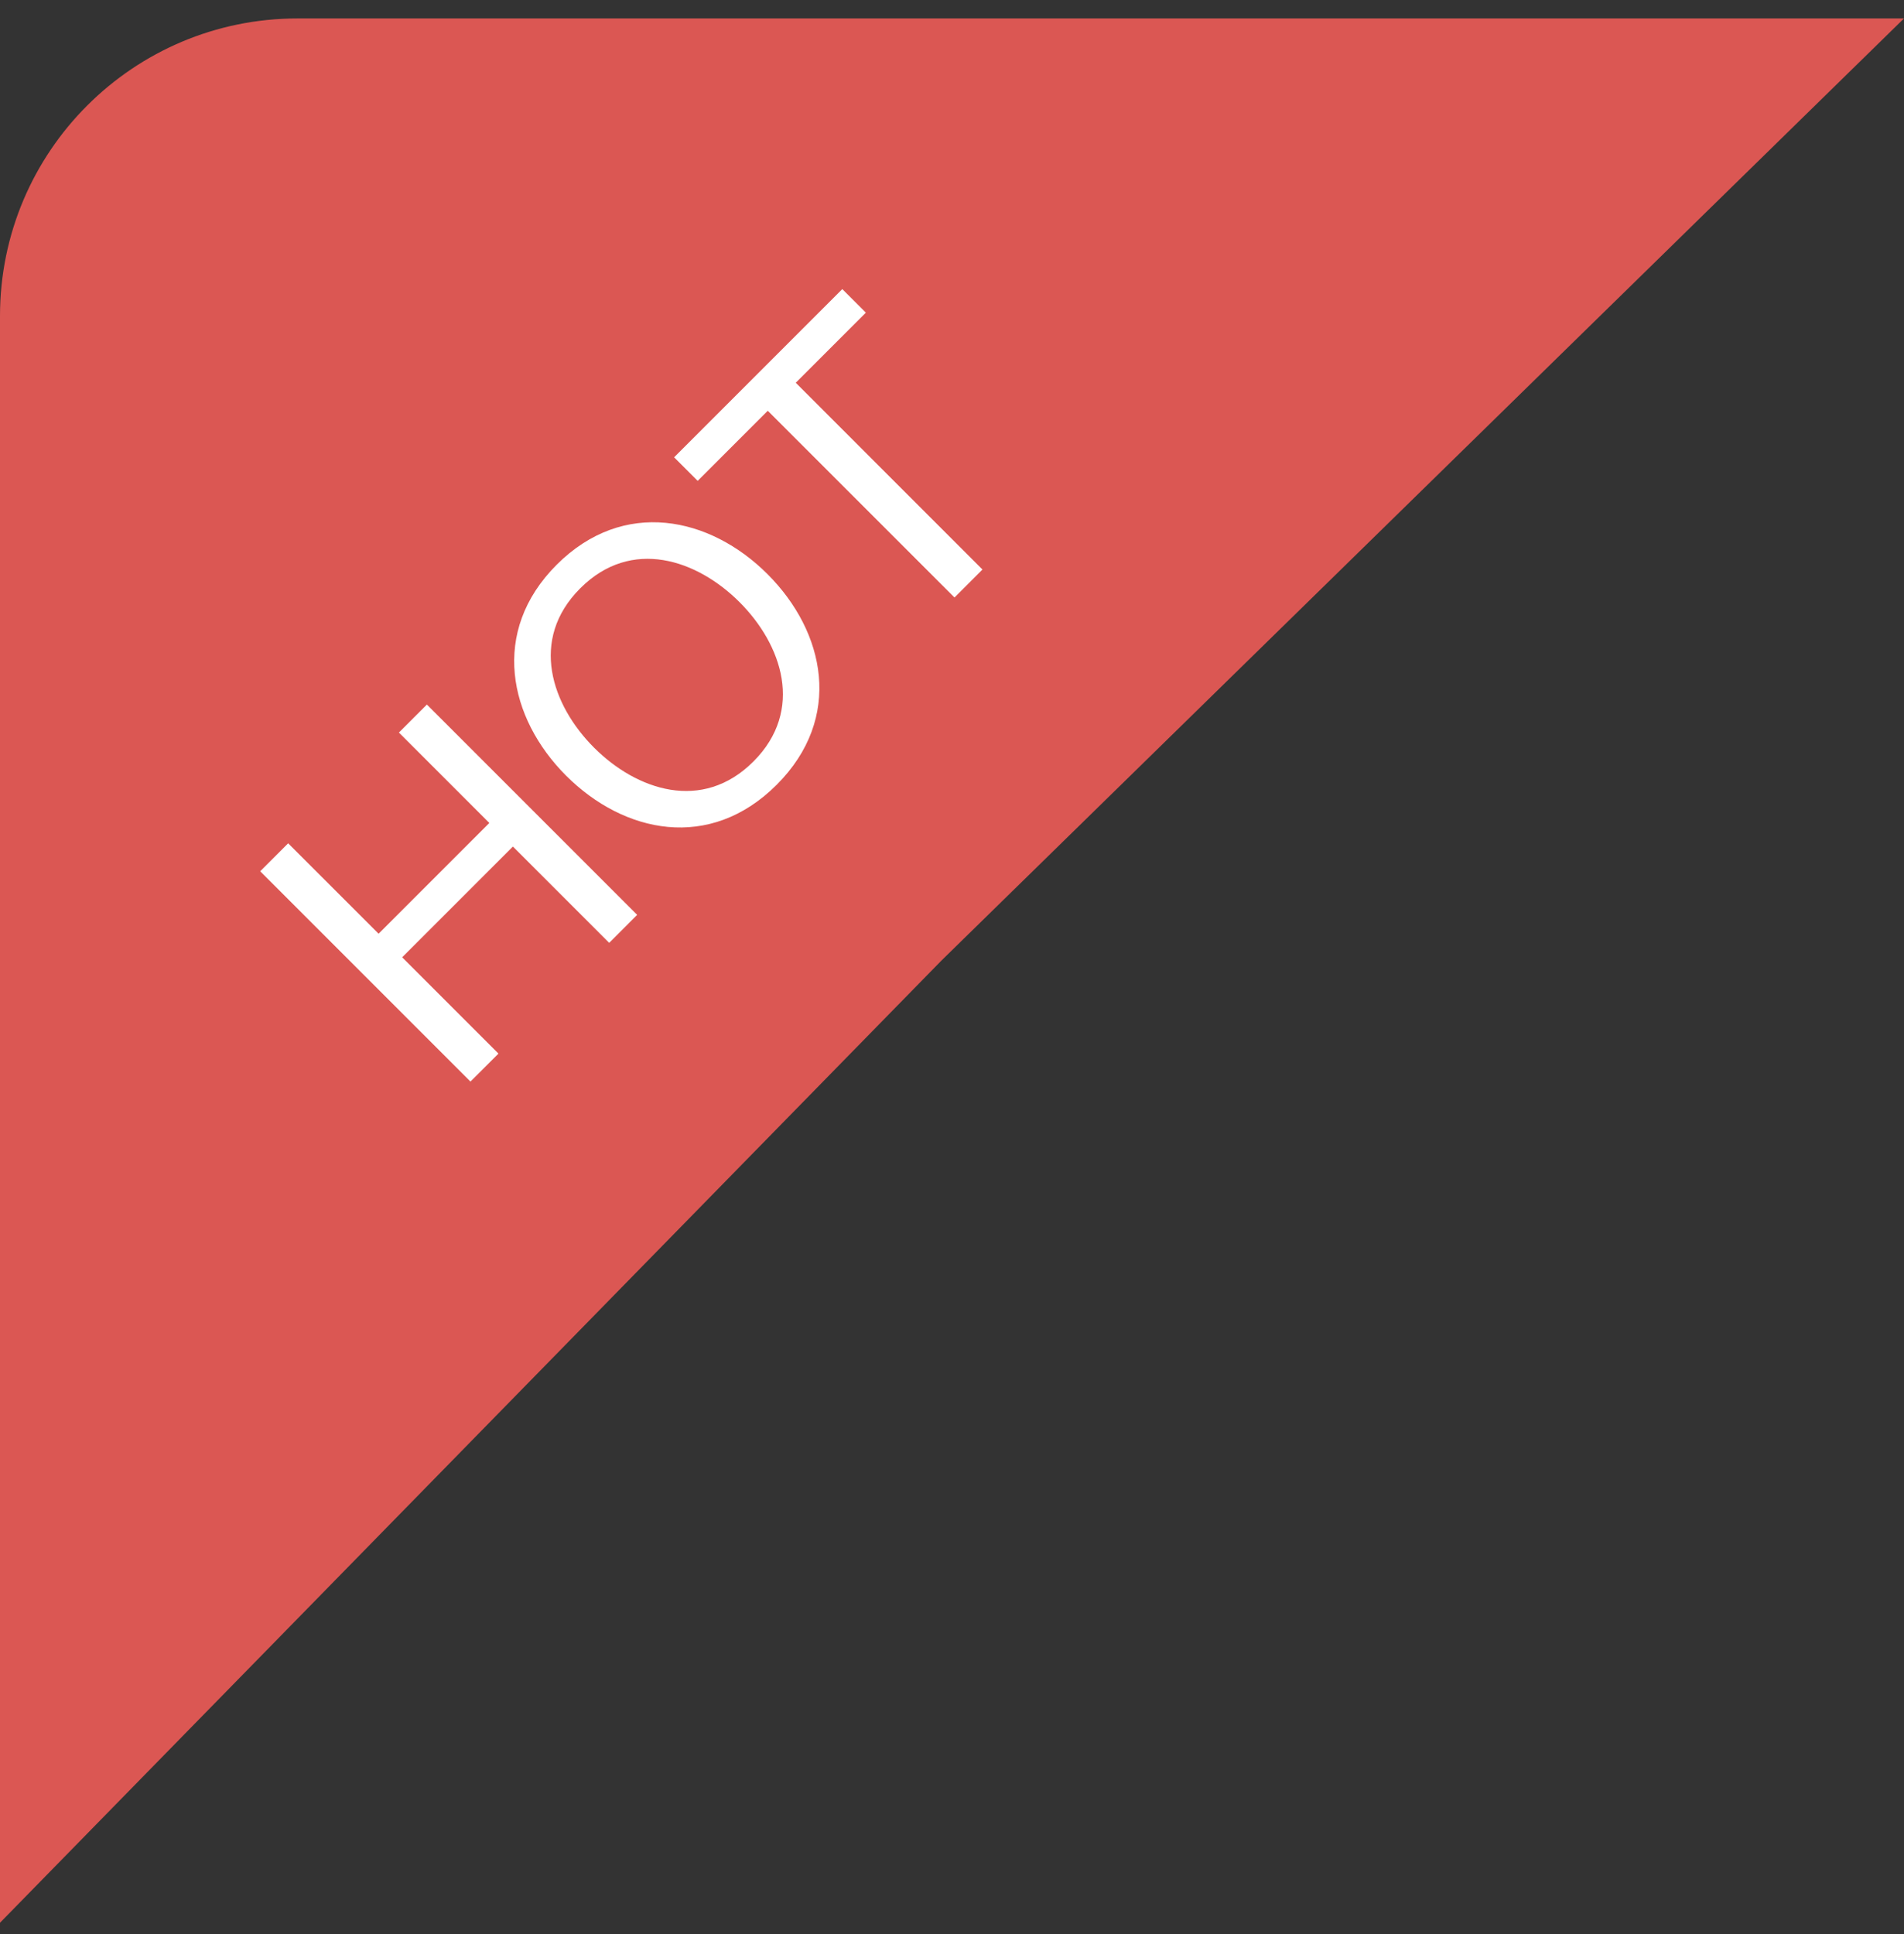
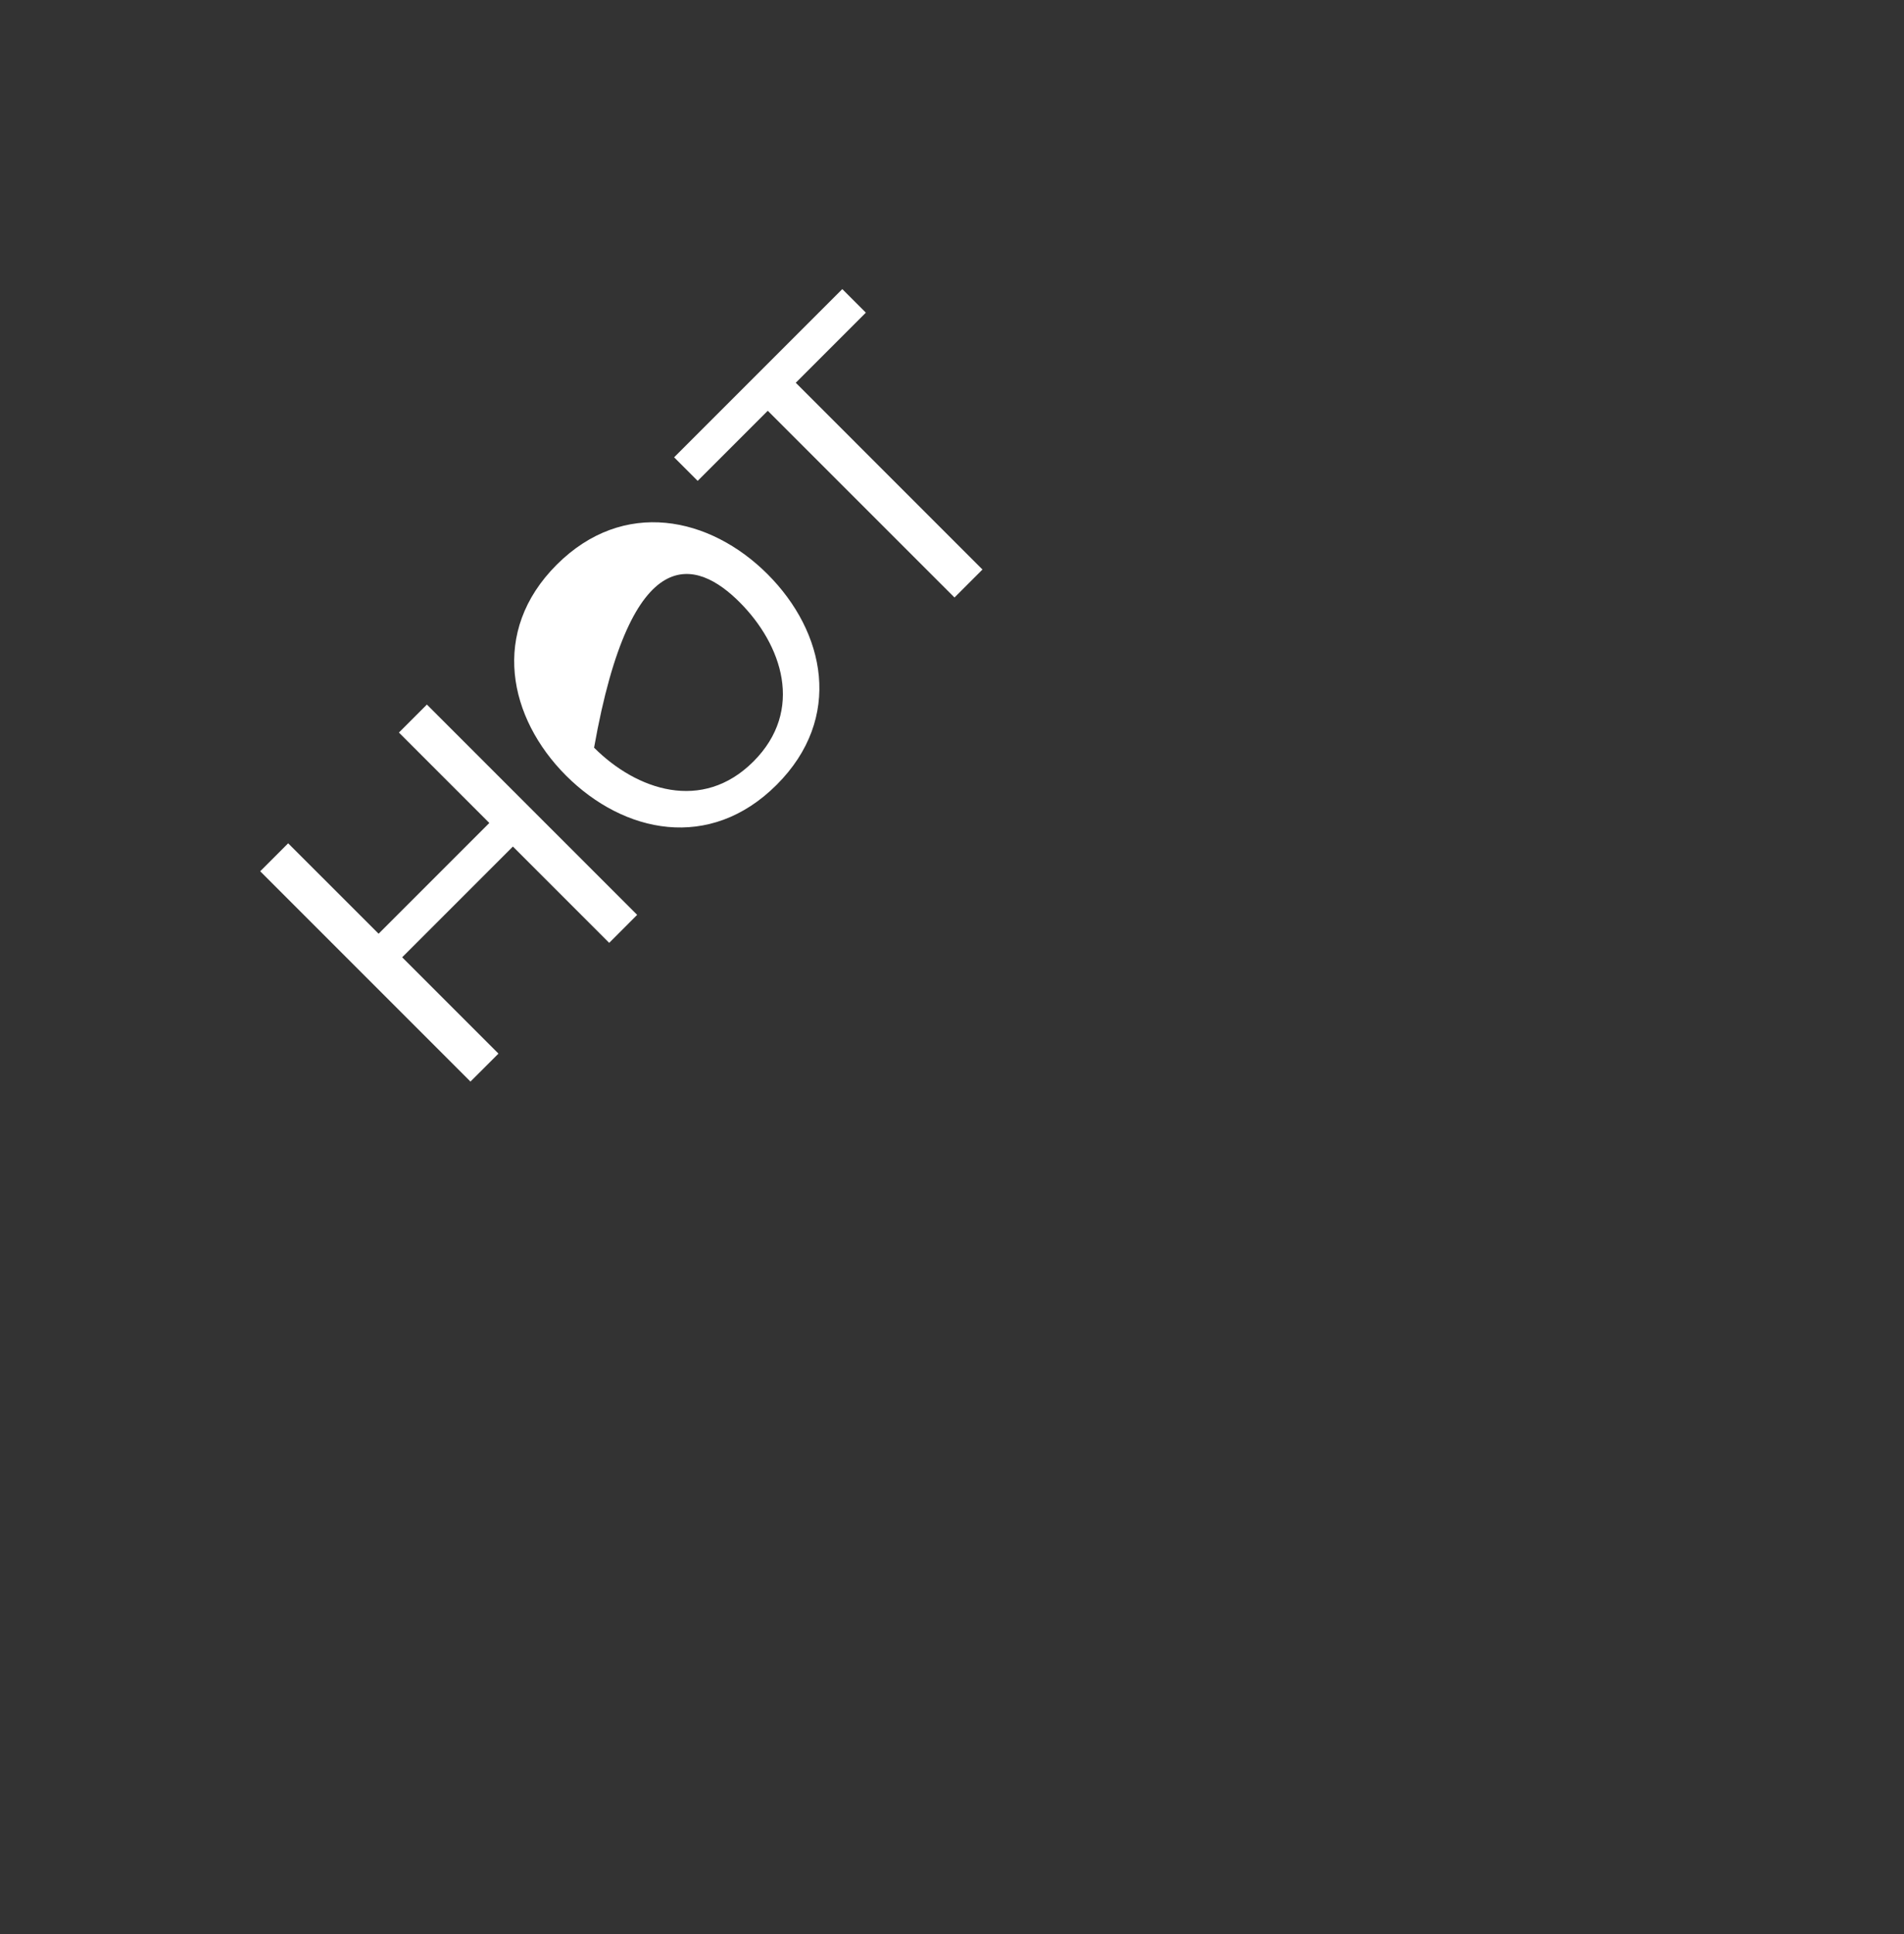
<svg xmlns="http://www.w3.org/2000/svg" width="64" height="65" viewBox="0 0 64 65" fill="none">
  <rect x="0" y="0" width="64" height="65" fill="#333333" stroke="none" />
-   <path d="M0 10.62C0 5.097 4.477 0.62 10 0.62H64L31.654 32.274L0 64.62V10.62Z" fill="#DB5753" />
-   <path d="M8.746 29.282L15.814 36.35L16.755 35.41L13.518 32.173L17.24 28.451L20.477 31.688L21.417 30.747L14.349 23.679L13.409 24.62L16.448 27.659L12.726 31.381L9.686 28.342L8.746 29.282ZM19.969 25.128C18.543 23.702 17.781 21.494 19.504 19.772C21.226 18.049 23.434 18.812 24.859 20.237C26.285 21.663 27.047 23.87 25.325 25.593C23.602 27.315 21.394 26.553 19.969 25.128ZM19.028 26.068C20.969 28.008 23.859 28.622 26.107 26.375C28.354 24.128 27.74 21.237 25.8 19.297C23.869 17.366 20.959 16.733 18.712 18.98C16.464 21.227 17.098 24.138 19.028 26.068ZM25.807 13.805L32.084 20.081L33.024 19.141L26.748 12.864L29.104 10.508L28.312 9.716L22.659 15.369L23.451 16.161L25.807 13.805Z" fill="white" />
+   <path d="M8.746 29.282L15.814 36.35L16.755 35.41L13.518 32.173L17.24 28.451L20.477 31.688L21.417 30.747L14.349 23.679L13.409 24.62L16.448 27.659L12.726 31.381L9.686 28.342L8.746 29.282ZM19.969 25.128C21.226 18.049 23.434 18.812 24.859 20.237C26.285 21.663 27.047 23.87 25.325 25.593C23.602 27.315 21.394 26.553 19.969 25.128ZM19.028 26.068C20.969 28.008 23.859 28.622 26.107 26.375C28.354 24.128 27.74 21.237 25.8 19.297C23.869 17.366 20.959 16.733 18.712 18.98C16.464 21.227 17.098 24.138 19.028 26.068ZM25.807 13.805L32.084 20.081L33.024 19.141L26.748 12.864L29.104 10.508L28.312 9.716L22.659 15.369L23.451 16.161L25.807 13.805Z" fill="white" />
</svg>